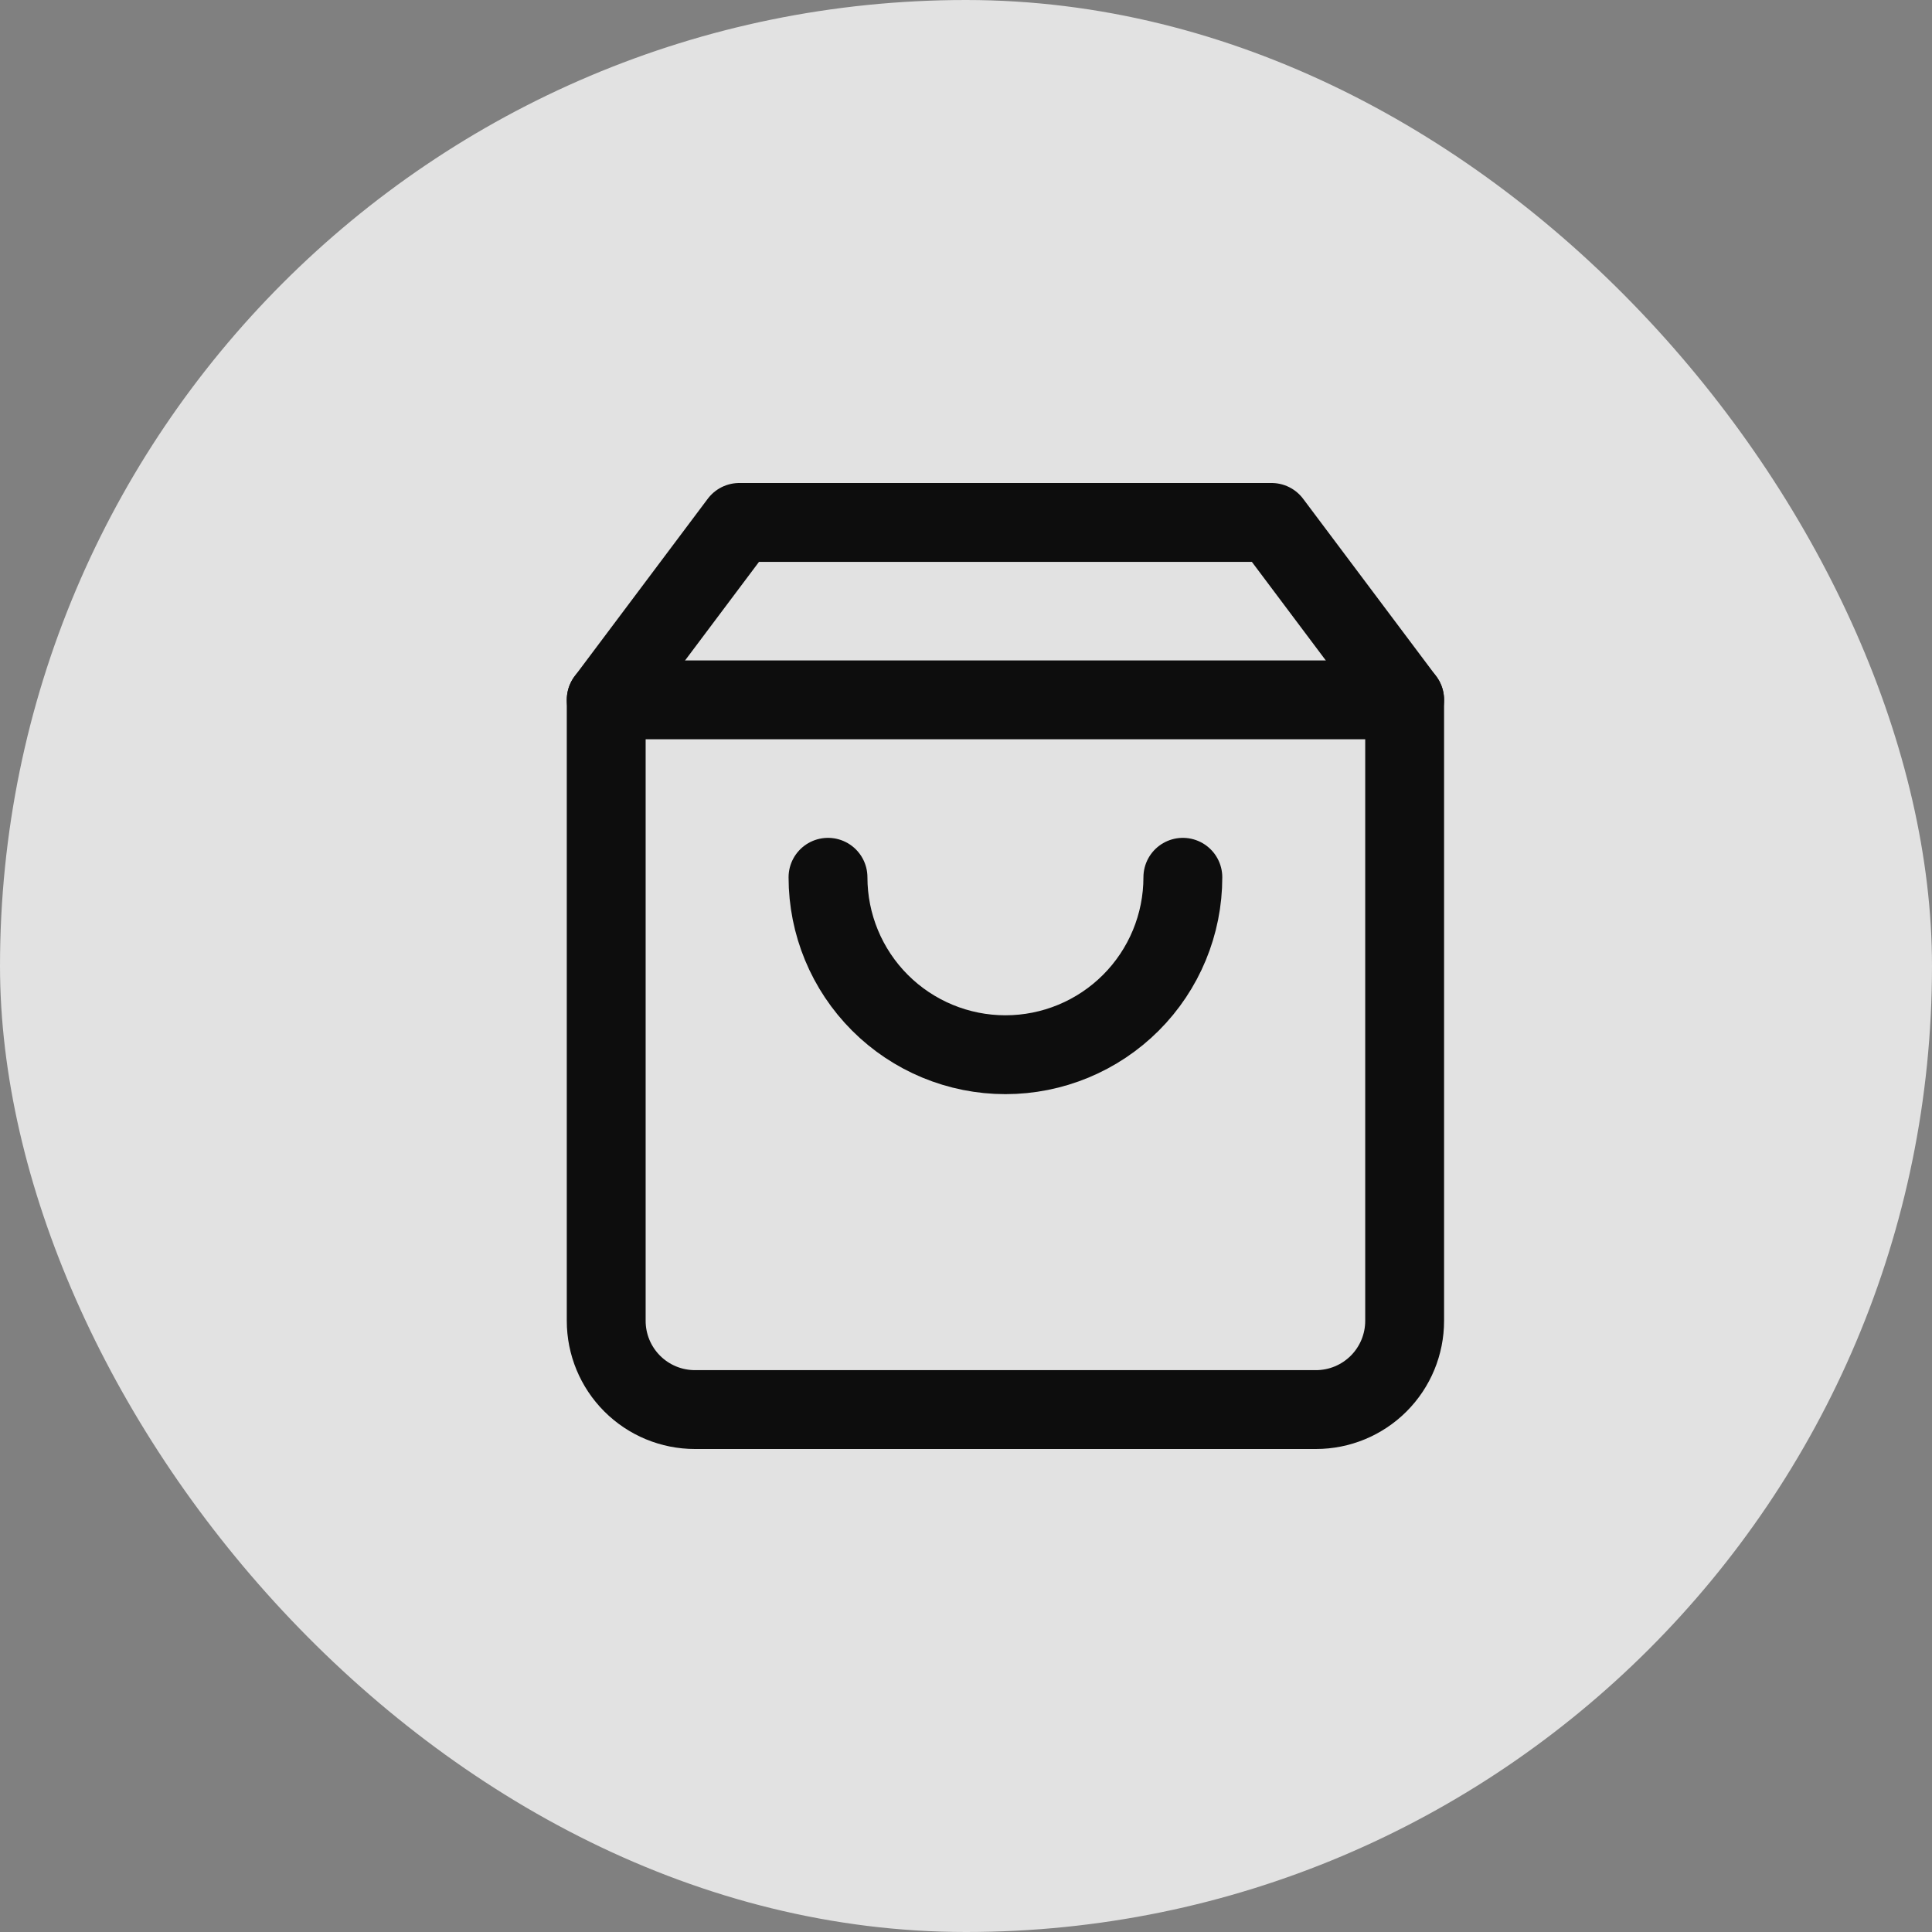
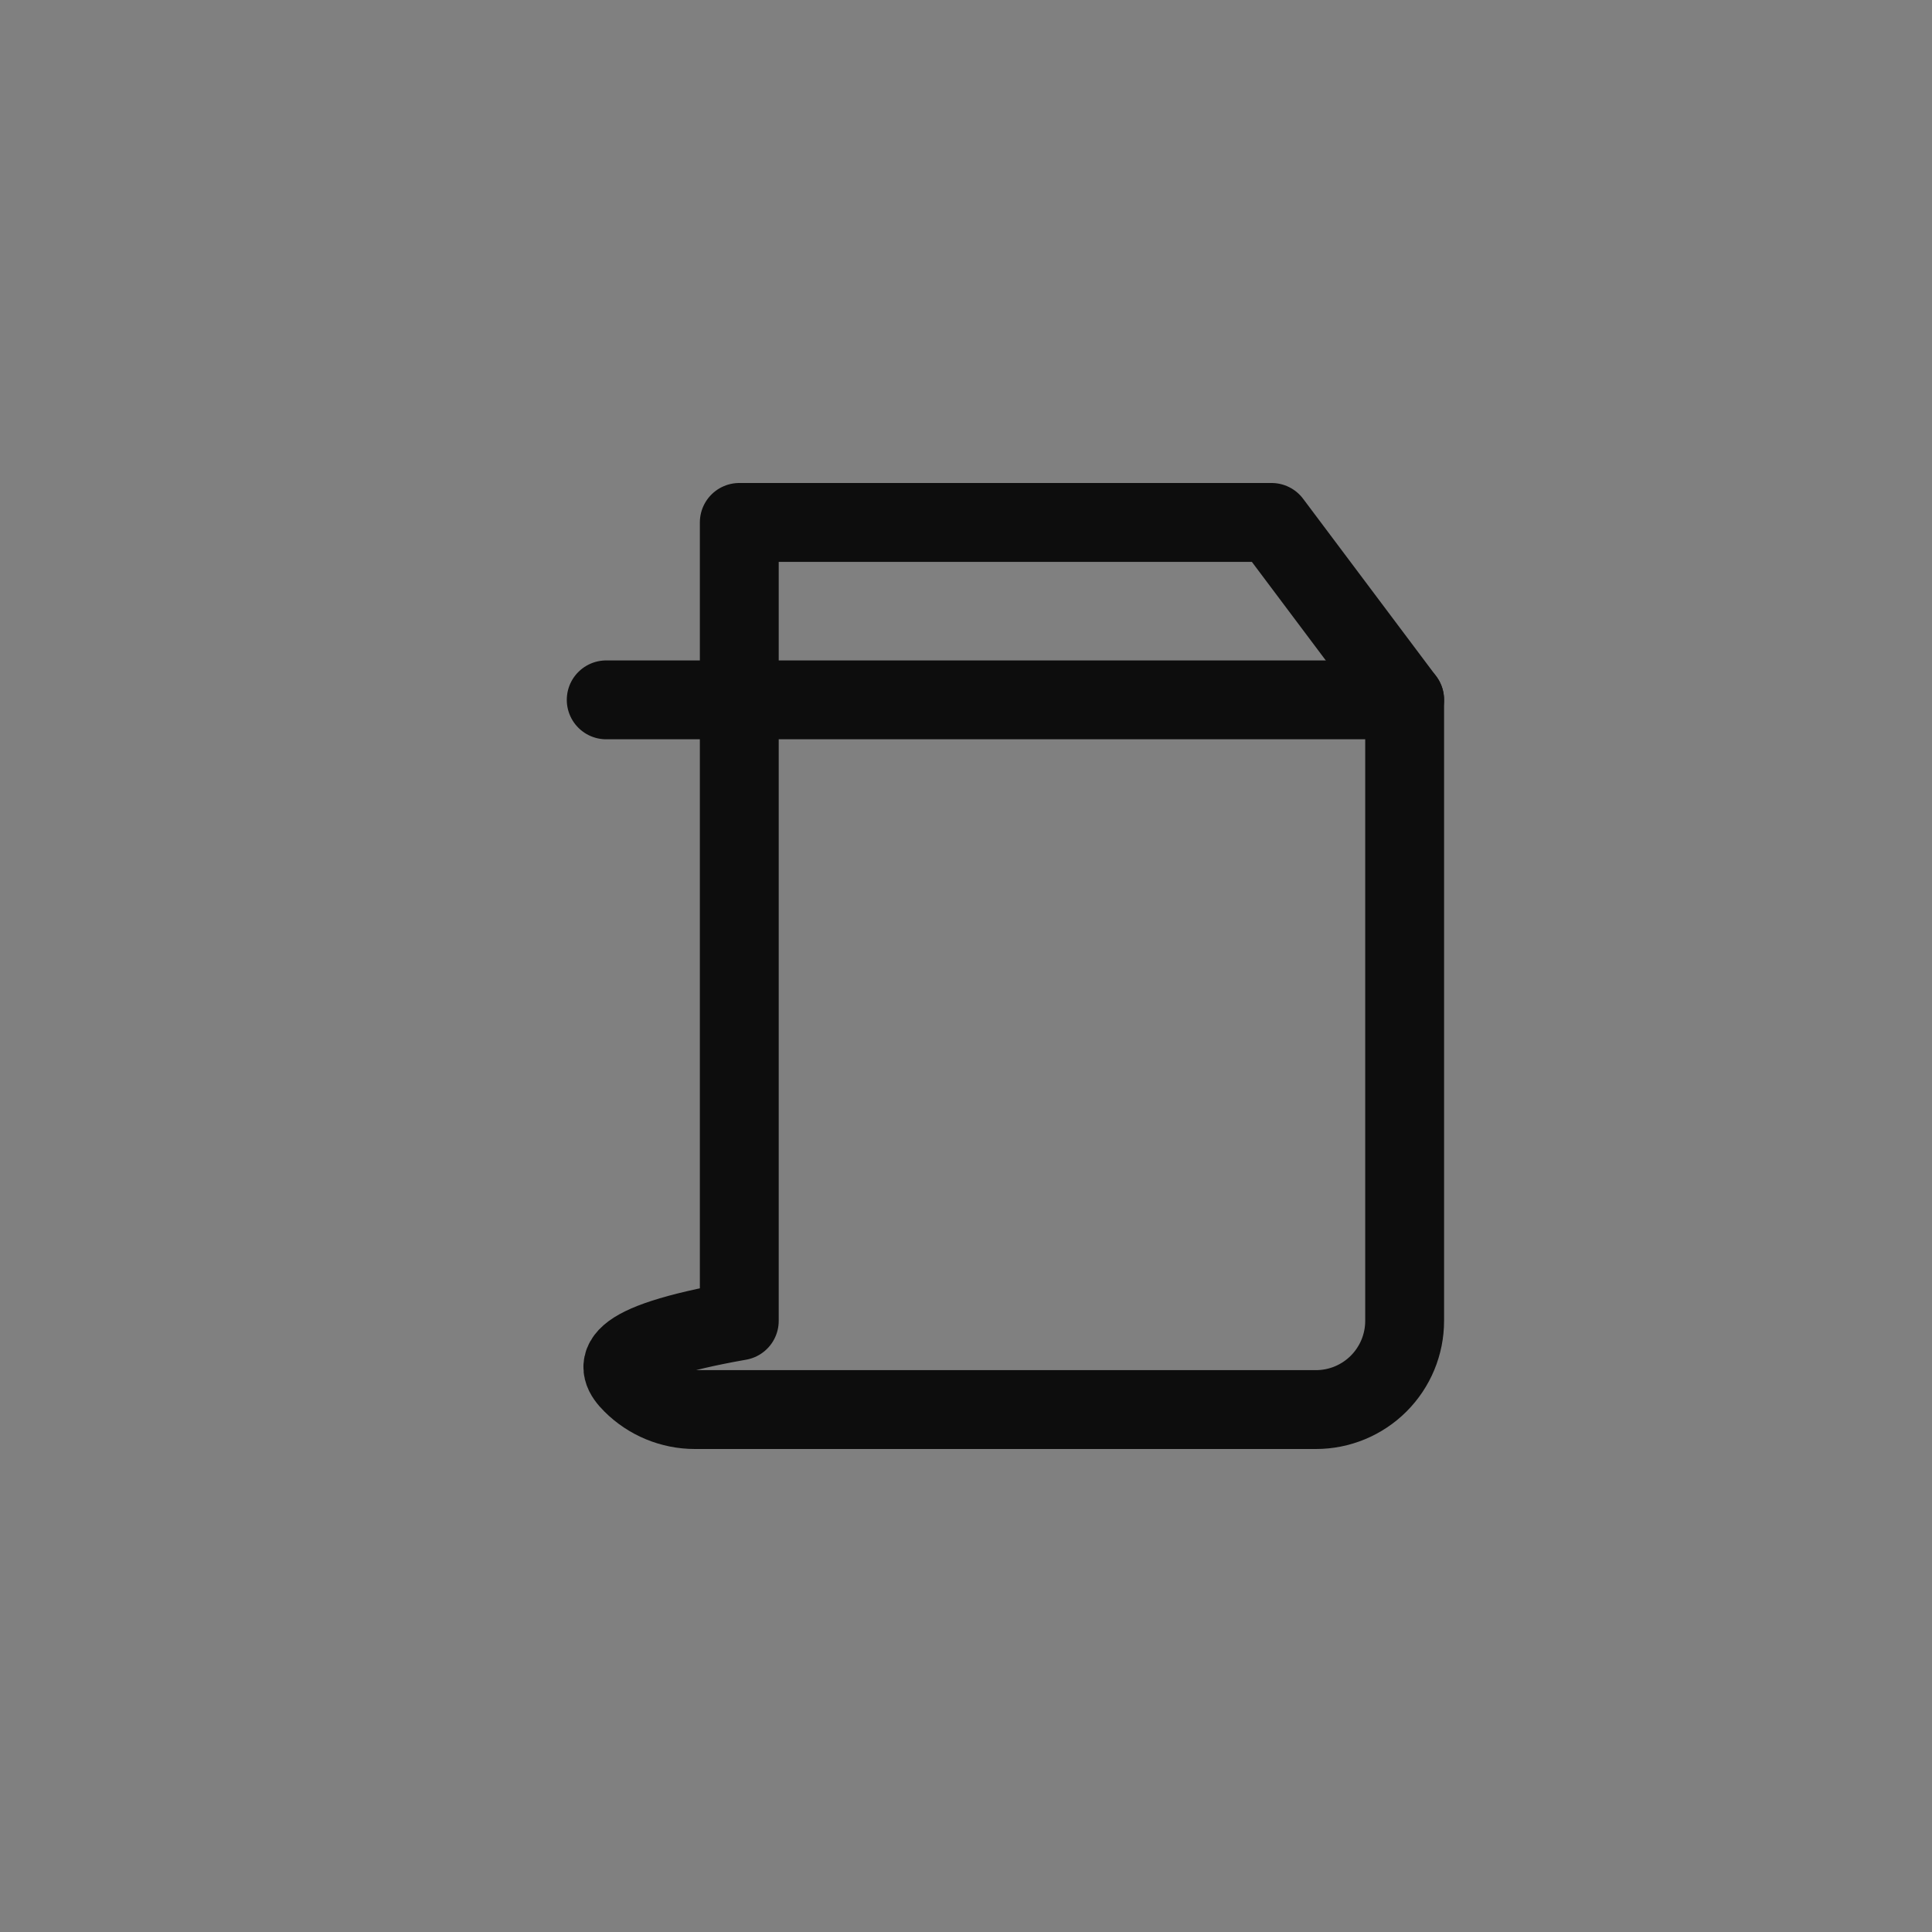
<svg xmlns="http://www.w3.org/2000/svg" width="49" height="49" viewBox="0 0 49 49" fill="none">
  <rect x="0" y="0" width="49" height="49" fill="#808080" stroke="none" />
  <g opacity="0.9">
-     <rect width="49" height="49" rx="24.5" fill="#ECECEC" />
-     <path d="M18.75 13.25L15.375 17.75V33.5C15.375 34.097 15.612 34.669 16.034 35.091C16.456 35.513 17.028 35.75 17.625 35.75H33.375C33.972 35.75 34.544 35.513 34.966 35.091C35.388 34.669 35.625 34.097 35.625 33.5V17.75L32.25 13.25H18.75Z" stroke="black" stroke-width="2" stroke-linecap="round" stroke-linejoin="round" />
+     <path d="M18.75 13.25V33.5C15.375 34.097 15.612 34.669 16.034 35.091C16.456 35.513 17.028 35.75 17.625 35.75H33.375C33.972 35.75 34.544 35.513 34.966 35.091C35.388 34.669 35.625 34.097 35.625 33.5V17.75L32.25 13.25H18.75Z" stroke="black" stroke-width="2" stroke-linecap="round" stroke-linejoin="round" />
    <path d="M15.375 17.75H35.625" stroke="black" stroke-width="2" stroke-linecap="round" stroke-linejoin="round" />
-     <path d="M30 22.25C30 23.444 29.526 24.588 28.682 25.432C27.838 26.276 26.694 26.75 25.5 26.75C24.306 26.75 23.162 26.276 22.318 25.432C21.474 24.588 21 23.444 21 22.25" stroke="black" stroke-width="2" stroke-linecap="round" stroke-linejoin="round" />
  </g>
</svg>